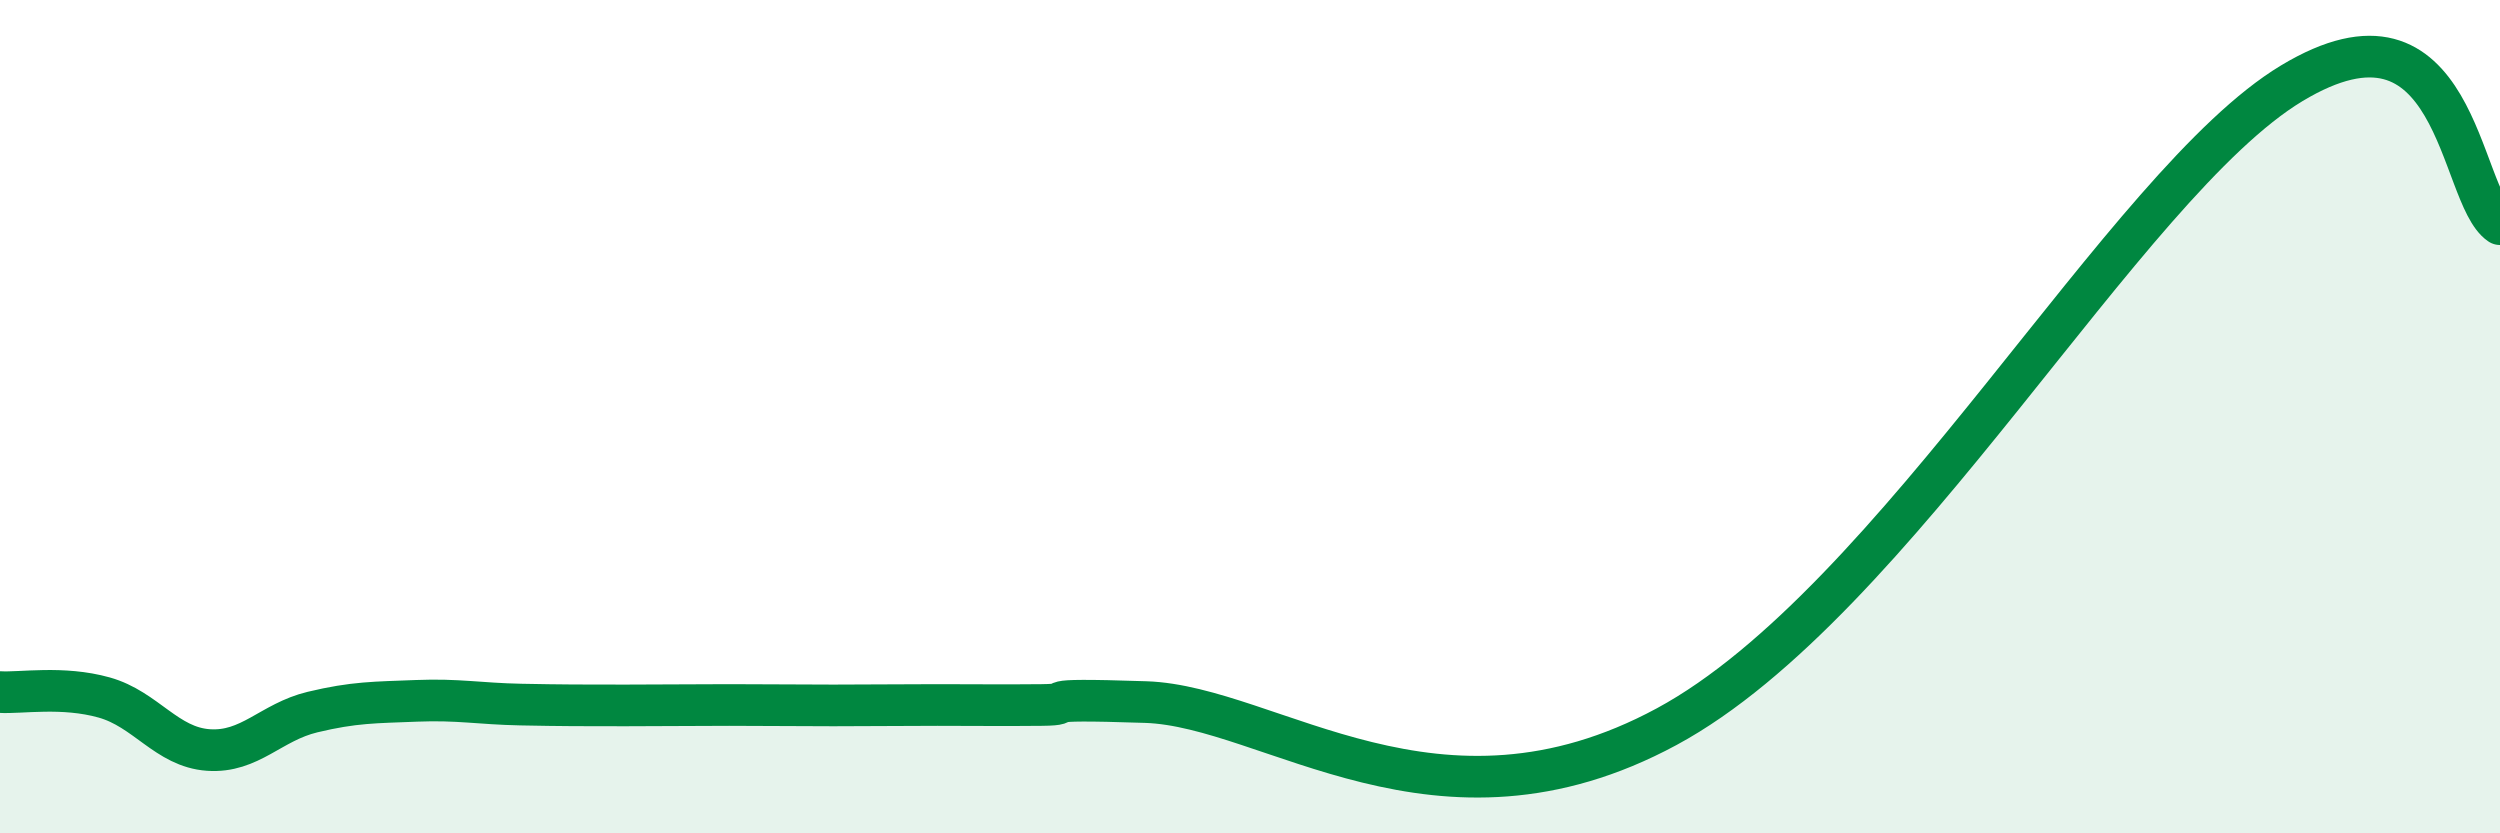
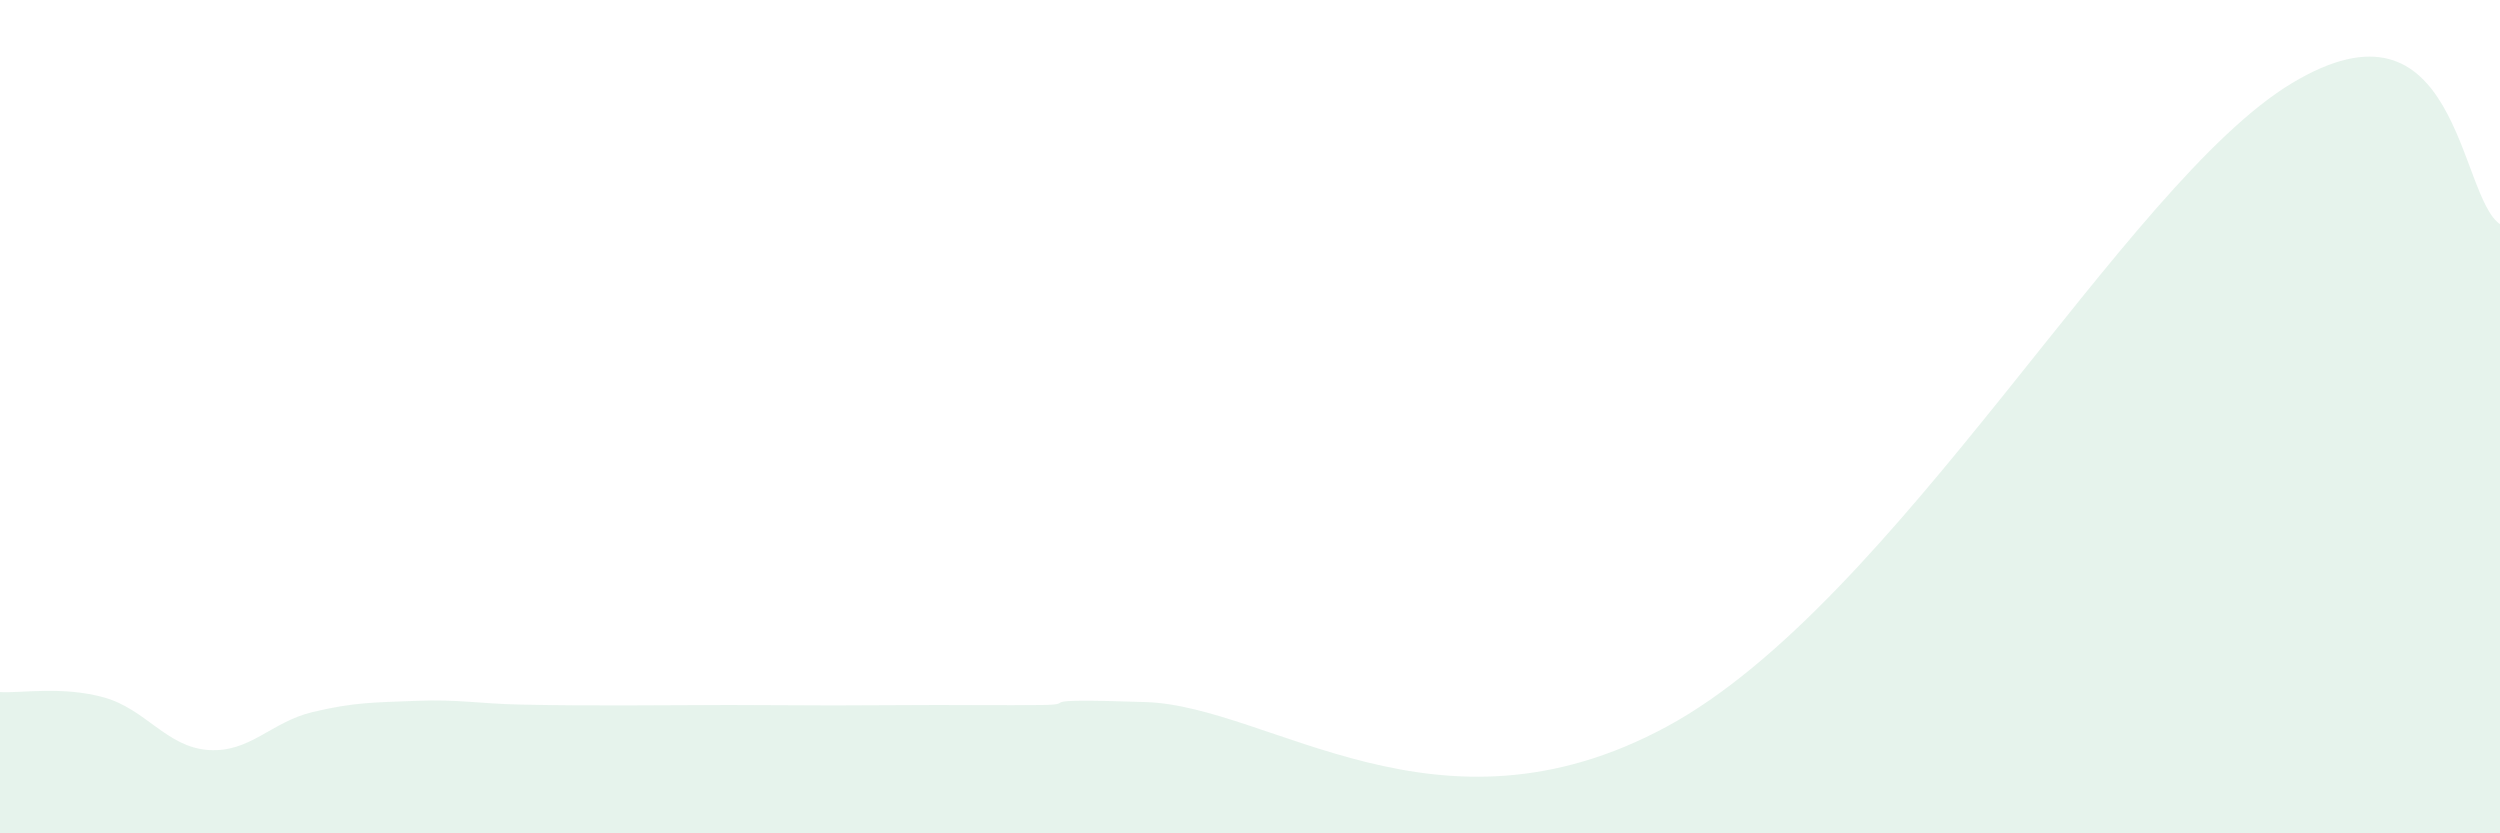
<svg xmlns="http://www.w3.org/2000/svg" width="60" height="20" viewBox="0 0 60 20">
  <path d="M 0,16.61 C 0.5,16.64 1.5,16.46 2.5,16.74 C 3.5,17.02 4,17.93 5,18 C 6,18.07 6.5,17.33 7.5,17.09 C 8.5,16.85 9,16.86 10,16.82 C 11,16.78 11.5,16.89 12.5,16.91 C 13.5,16.93 14,16.93 15,16.93 C 16,16.93 16.5,16.92 17.5,16.92 C 18.5,16.92 19,16.93 20,16.93 C 21,16.93 21.5,16.92 22.5,16.92 C 23.5,16.92 24,16.93 25,16.92 C 26,16.91 24.5,16.75 27.5,16.85 C 30.5,16.95 34.5,20.41 40,17.44 C 45.5,14.47 51,4.41 55,2 C 59,-0.41 59,4.7 60,5.38L60 20L0 20Z" fill="#008740" opacity="0.1" stroke-linecap="round" stroke-linejoin="round" />
-   <path d="M 0,16.61 C 0.5,16.64 1.5,16.46 2.5,16.74 C 3.5,17.02 4,17.93 5,18 C 6,18.07 6.5,17.33 7.5,17.09 C 8.5,16.85 9,16.86 10,16.82 C 11,16.78 11.5,16.89 12.5,16.91 C 13.5,16.93 14,16.93 15,16.93 C 16,16.93 16.5,16.92 17.5,16.92 C 18.5,16.92 19,16.93 20,16.93 C 21,16.93 21.5,16.92 22.5,16.92 C 23.5,16.92 24,16.93 25,16.92 C 26,16.91 24.5,16.75 27.5,16.85 C 30.5,16.95 34.5,20.41 40,17.44 C 45.5,14.47 51,4.41 55,2 C 59,-0.41 59,4.7 60,5.38" stroke="#008740" stroke-width="1" fill="none" stroke-linecap="round" stroke-linejoin="round" />
</svg>